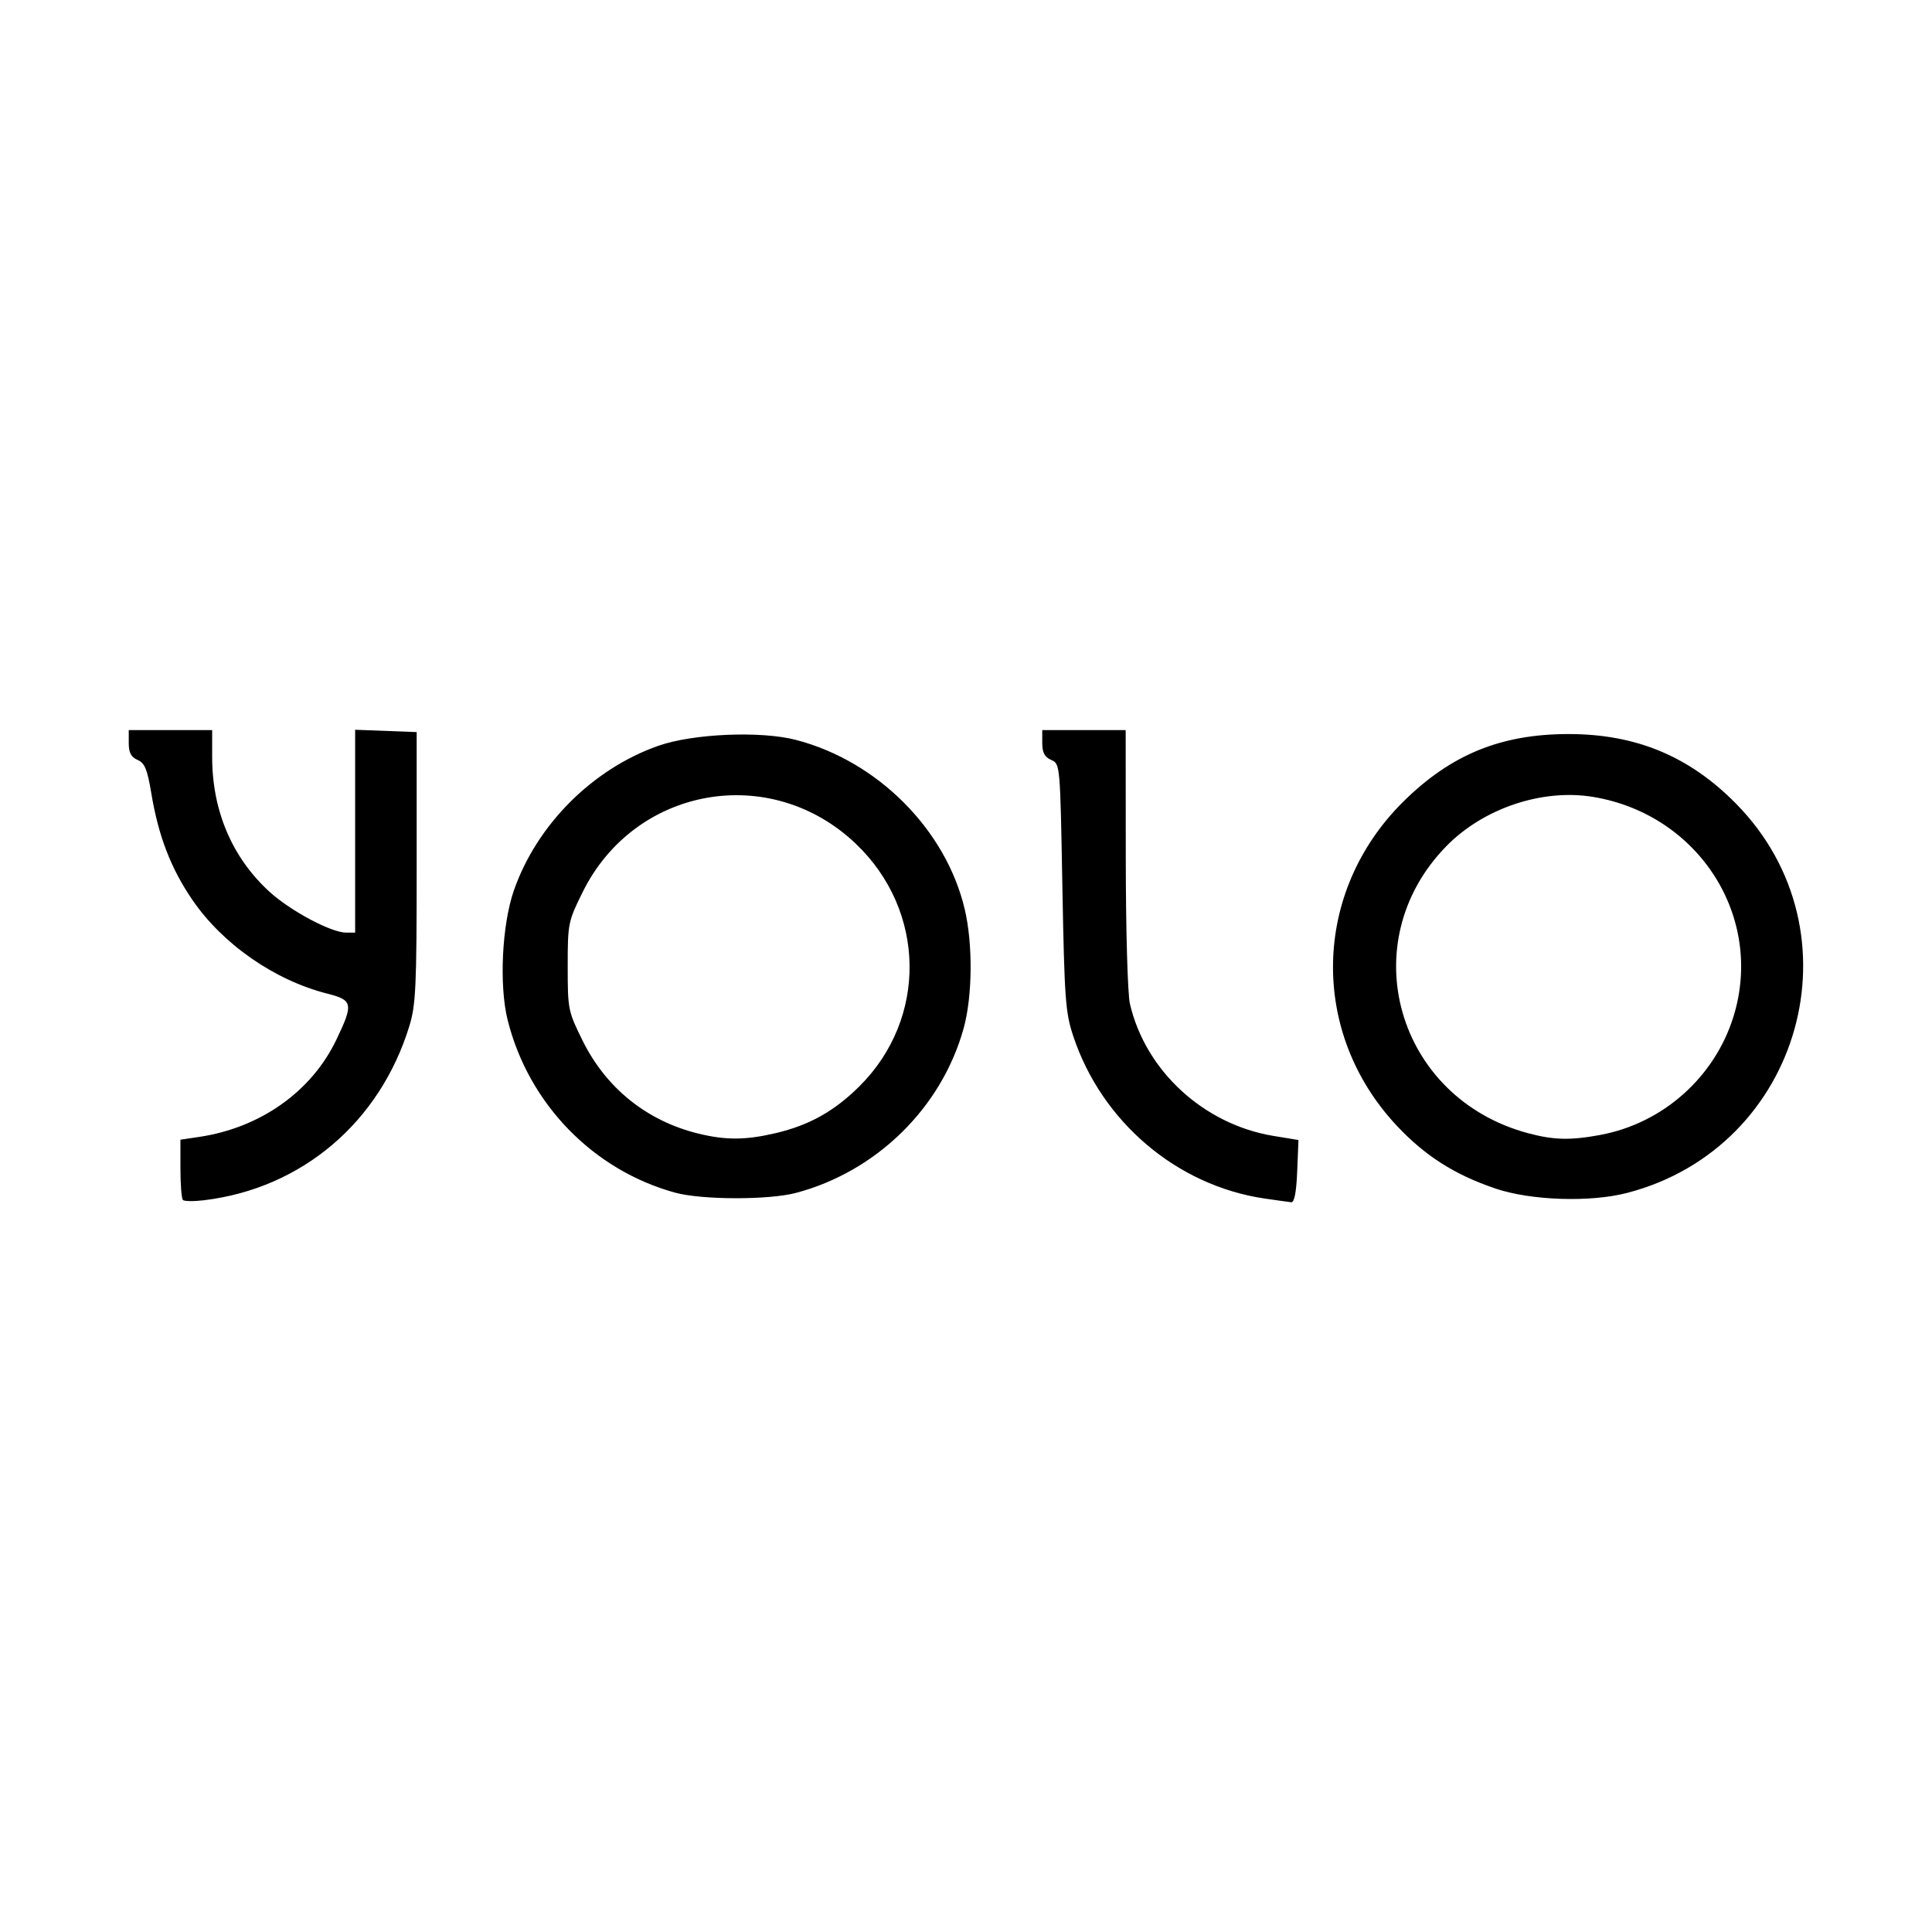
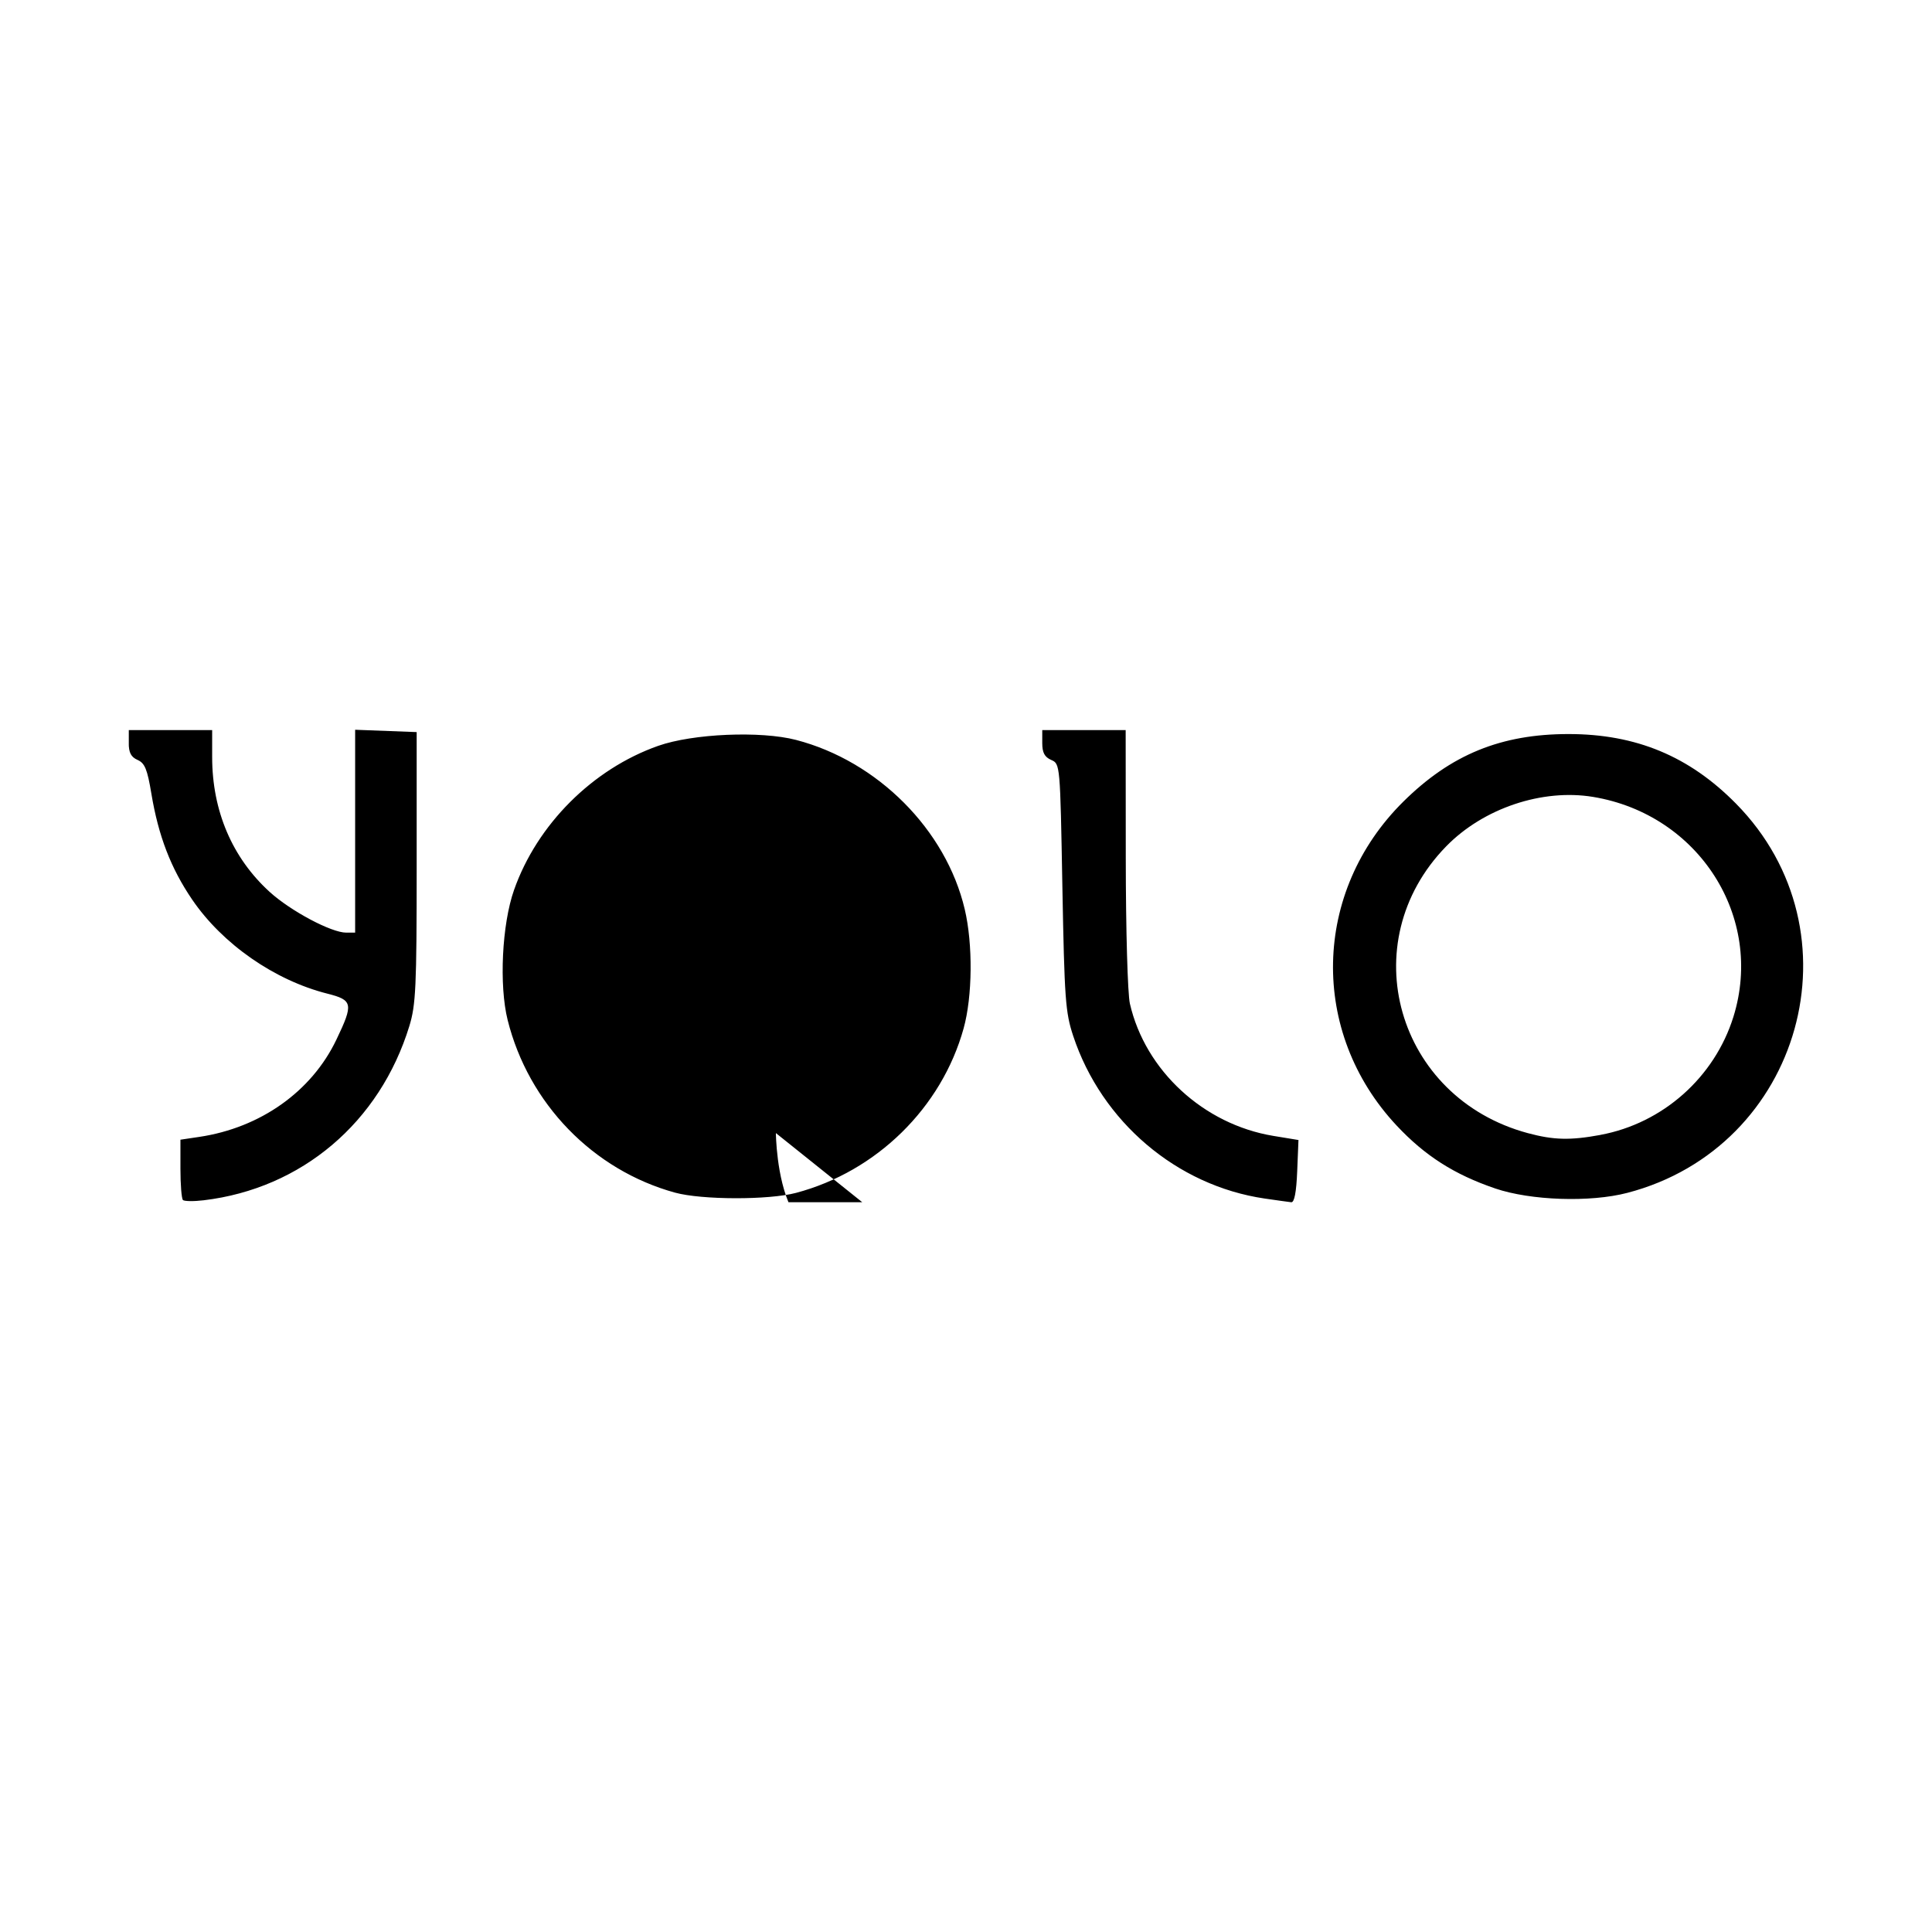
<svg xmlns="http://www.w3.org/2000/svg" width="1500" height="1500" viewBox="0 0 1500 1500">
  <svg x="100.0" y="566.582" width="1300" height="366.835" viewBox="0 0 316.18 89.22">
    g/2000/svg" viewBox="0 0 316.18 89.22"&gt;
-   <path id="path1465" d="M10.22,88.79c-.26-.26-.47-2.93-.47-5.93v-5.45l3.56-.53c11.54-1.72,21.2-8.56,25.88-18.34,3.26-6.8,3.13-7.49-1.7-8.71-9.97-2.52-19.8-9.36-25.53-17.77-4.02-5.9-6.37-12.01-7.7-20.01-.76-4.59-1.24-5.75-2.6-6.35-1.24-.55-1.67-1.38-1.67-3.19V.06h15.75v5.09c0,10.17,3.79,19.04,10.87,25.48,3.98,3.61,11.63,7.68,14.44,7.68h1.69s0-19.16,0-19.16V0l5.81.22,5.81.22v25.5c0,22.63-.16,26.01-1.38,30-5.58,18.19-20.33,30.7-38.84,32.91-1.91.23-3.68.2-3.94-.06h0ZM214.48,88.52c-16.59-2.44-30.78-14.5-36.15-30.71-1.47-4.43-1.65-7-2.04-28.12-.42-23.21-.42-23.25-2.11-23.99-1.25-.55-1.69-1.37-1.69-3.19V.06h15.75l.02,24.19c.01,13.56.35,25.63.78,27.48,2.91,12.64,13.92,22.78,27.08,24.96l4.75.78-.24,5.92c-.16,3.96-.54,5.89-1.12,5.83-.48-.05-2.75-.37-5.03-.7h0ZM103.16,87.41c-15.49-4.25-27.68-16.81-31.62-32.59-1.64-6.55-1.08-18.07,1.2-24.55,4.34-12.37,14.83-22.86,27.22-27.23,6.55-2.31,19.34-2.86,26.04-1.12,15.41,4.01,28.31,16.96,31.85,31.97,1.56,6.61,1.47,16.45-.21,22.5-4.15,14.97-16.42,27.02-31.64,31.06-5.14,1.37-17.8,1.34-22.84-.04ZM122.19,76.16c6.32-1.49,11.05-4.14,15.78-8.84,12.88-12.81,12.58-33.14-.67-45.78-16.11-15.37-41.73-10.84-51.6,9.12-2.75,5.56-2.82,5.92-2.82,14.03s.07,8.47,2.82,14.03c4.45,8.99,12.17,15.18,21.9,17.55,5.17,1.26,8.92,1.23,14.59-.11ZM258,86.61c-7.71-2.63-13.26-6.17-18.61-11.89-16.48-17.62-15.92-44.14,1.29-61.16,8.98-8.88,18.44-12.75,31.19-12.75s22.8,4.19,31.62,13.14c23.83,24.17,12.45,64.91-20.53,73.5-7.02,1.83-18.24,1.45-24.97-.84h0ZM277.89,76.5c11.78-2.18,21.56-10.87,25.12-22.32,5.84-18.8-6.53-38.19-26.5-41.5-9.62-1.59-20.75,2.15-27.76,9.35-17.71,18.17-9.35,47.46,15.43,54.14,4.86,1.31,8.02,1.39,13.7.34Z" />
+   <path id="path1465" d="M10.22,88.79c-.26-.26-.47-2.93-.47-5.93v-5.45l3.56-.53c11.54-1.72,21.2-8.56,25.88-18.34,3.26-6.8,3.13-7.49-1.7-8.71-9.97-2.52-19.8-9.36-25.53-17.77-4.02-5.9-6.37-12.01-7.7-20.01-.76-4.59-1.24-5.75-2.6-6.35-1.24-.55-1.67-1.38-1.67-3.19V.06h15.75v5.09c0,10.17,3.79,19.04,10.87,25.48,3.98,3.61,11.63,7.68,14.44,7.68h1.69s0-19.16,0-19.16V0l5.81.22,5.81.22v25.5c0,22.63-.16,26.01-1.38,30-5.58,18.19-20.33,30.7-38.84,32.91-1.91.23-3.68.2-3.94-.06h0ZM214.48,88.52c-16.59-2.44-30.78-14.5-36.15-30.71-1.47-4.43-1.65-7-2.04-28.12-.42-23.21-.42-23.25-2.11-23.99-1.25-.55-1.69-1.37-1.69-3.19V.06h15.75l.02,24.19c.01,13.56.35,25.63.78,27.48,2.91,12.64,13.92,22.78,27.08,24.96l4.75.78-.24,5.92c-.16,3.96-.54,5.89-1.12,5.83-.48-.05-2.75-.37-5.03-.7h0ZM103.16,87.41c-15.49-4.25-27.68-16.81-31.62-32.59-1.64-6.55-1.08-18.07,1.2-24.55,4.34-12.37,14.83-22.86,27.22-27.23,6.55-2.31,19.34-2.86,26.04-1.12,15.41,4.01,28.31,16.96,31.85,31.97,1.56,6.61,1.47,16.45-.21,22.5-4.15,14.97-16.42,27.02-31.64,31.06-5.14,1.37-17.8,1.34-22.84-.04ZM122.19,76.16s.07,8.47,2.82,14.03c4.45,8.99,12.17,15.18,21.9,17.55,5.17,1.26,8.92,1.23,14.59-.11ZM258,86.61c-7.71-2.63-13.26-6.17-18.61-11.89-16.48-17.62-15.92-44.14,1.29-61.16,8.98-8.88,18.44-12.75,31.19-12.75s22.8,4.19,31.62,13.14c23.83,24.17,12.45,64.91-20.53,73.5-7.02,1.83-18.24,1.45-24.97-.84h0ZM277.89,76.5c11.78-2.18,21.56-10.87,25.12-22.32,5.84-18.8-6.53-38.19-26.5-41.5-9.62-1.59-20.75,2.15-27.76,9.35-17.71,18.17-9.35,47.46,15.43,54.14,4.86,1.31,8.02,1.39,13.7.34Z" />
  </svg>
</svg>